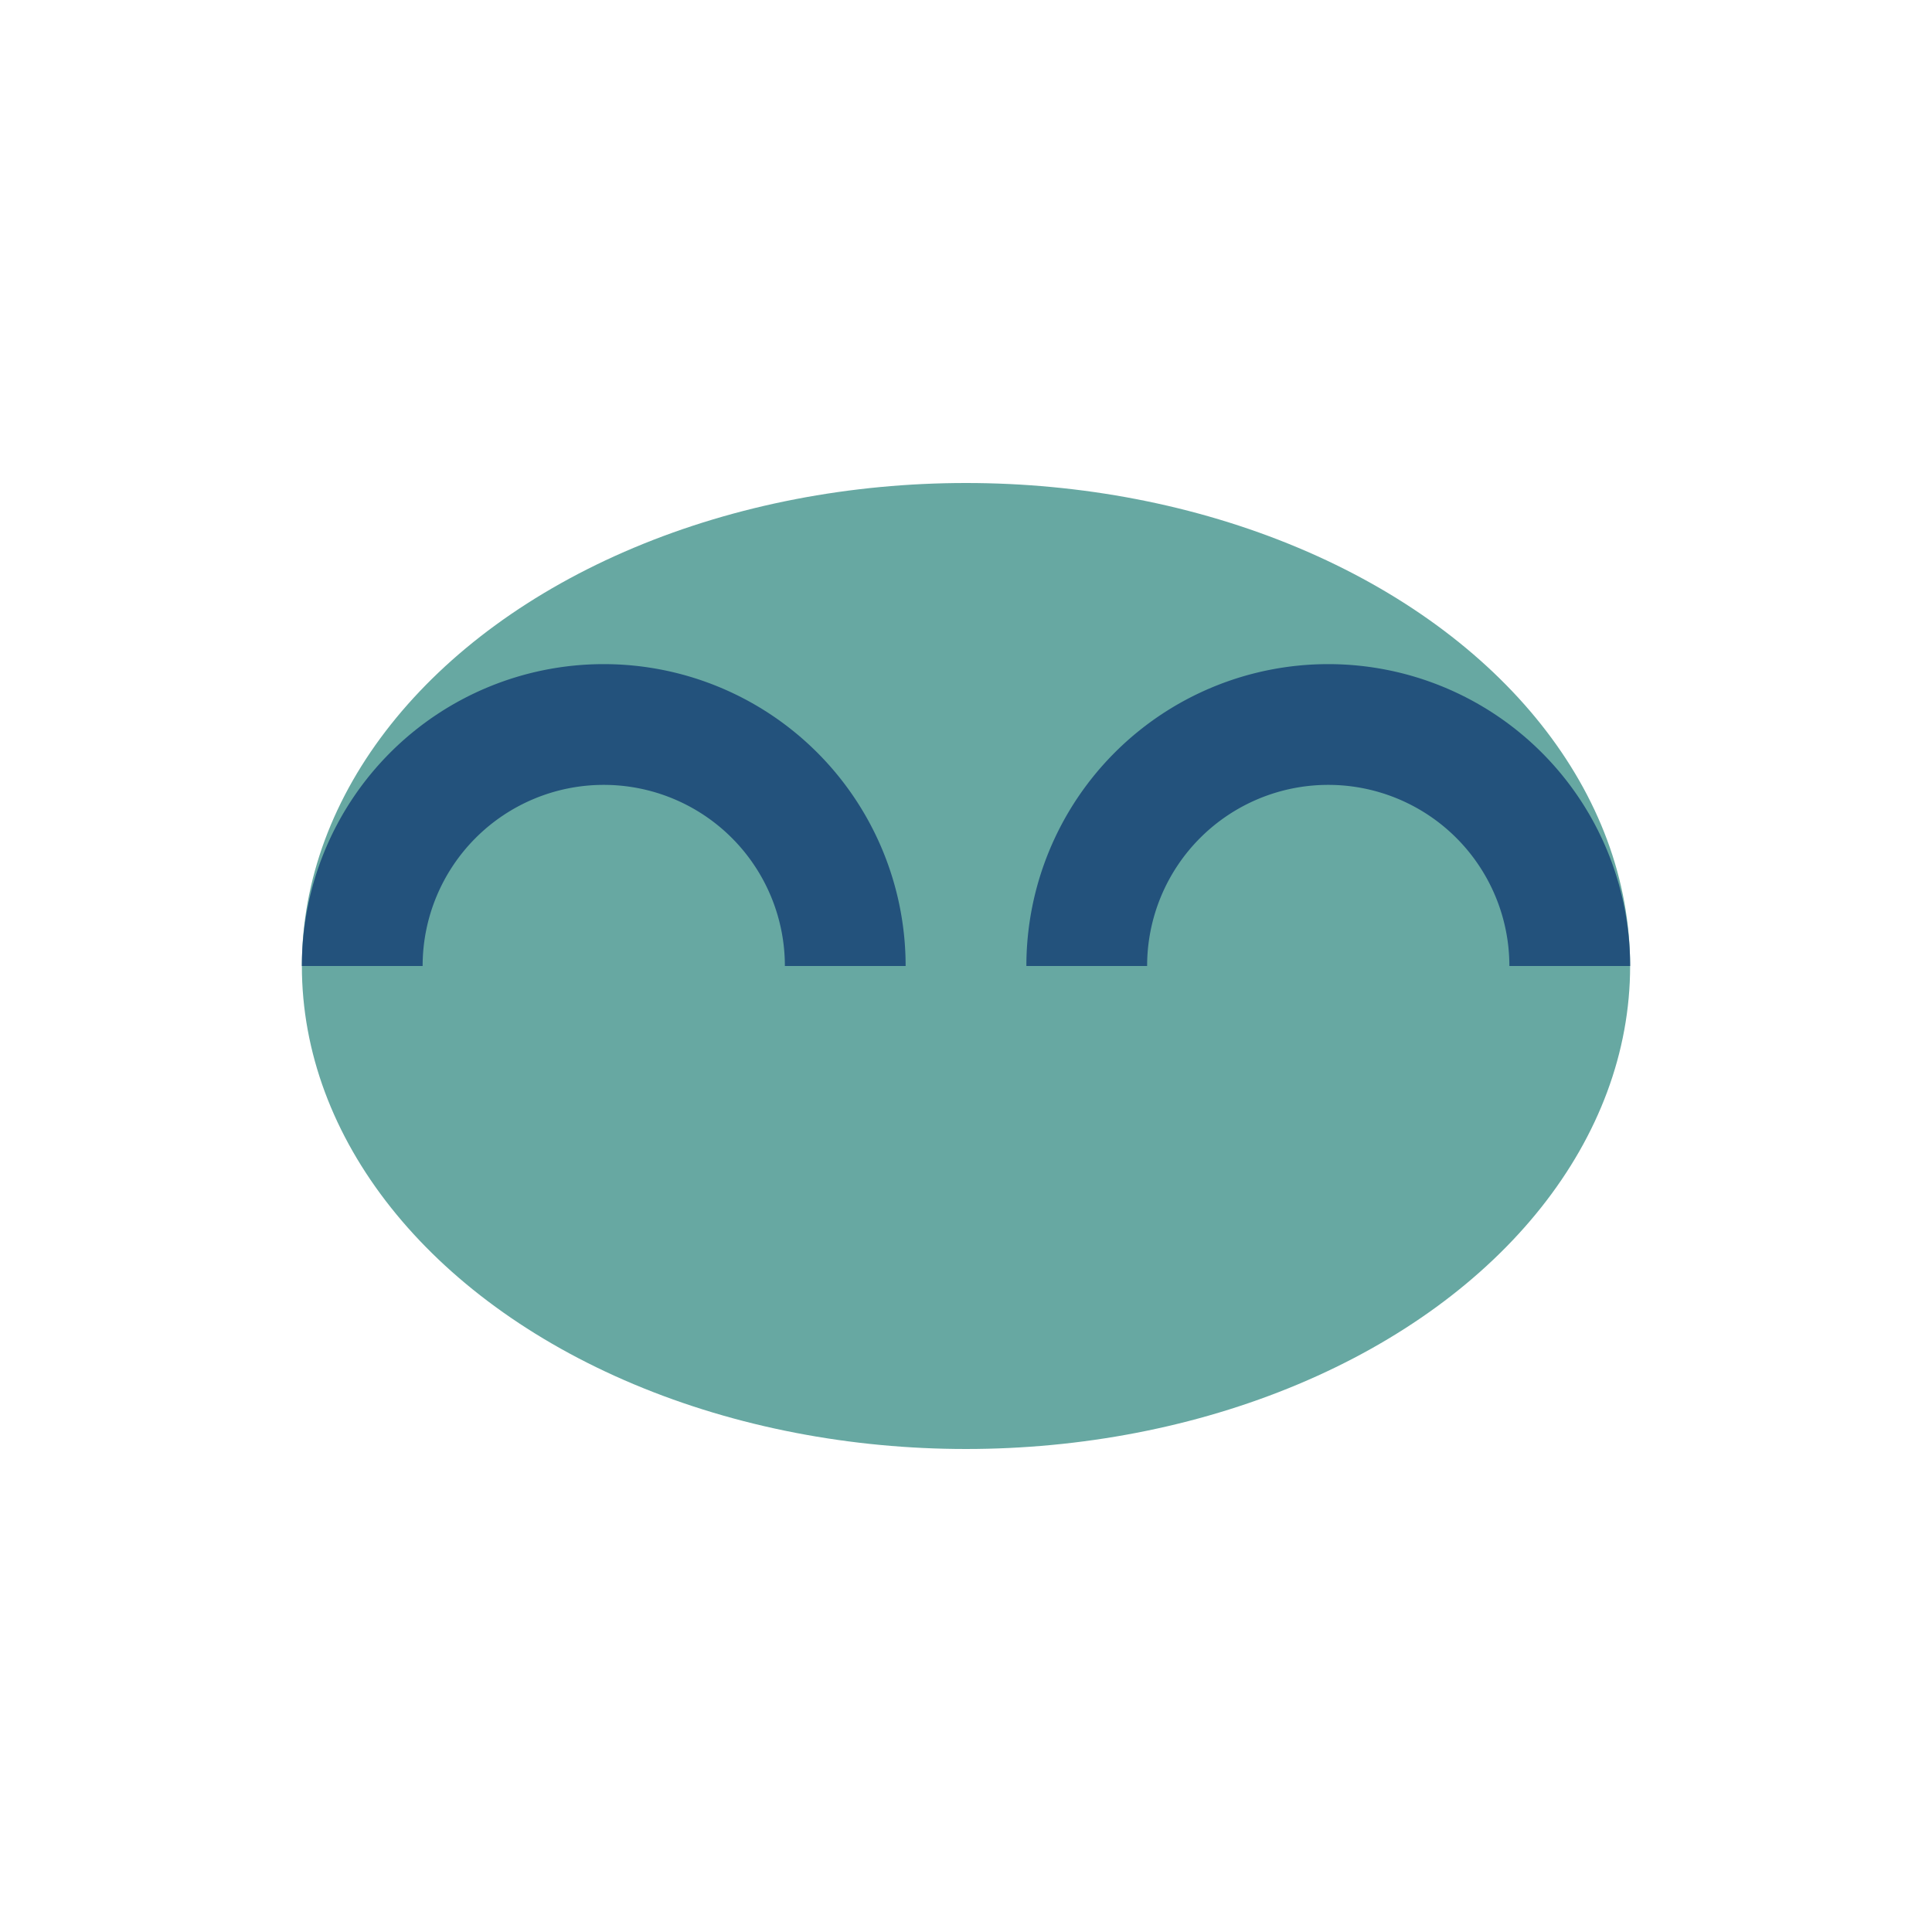
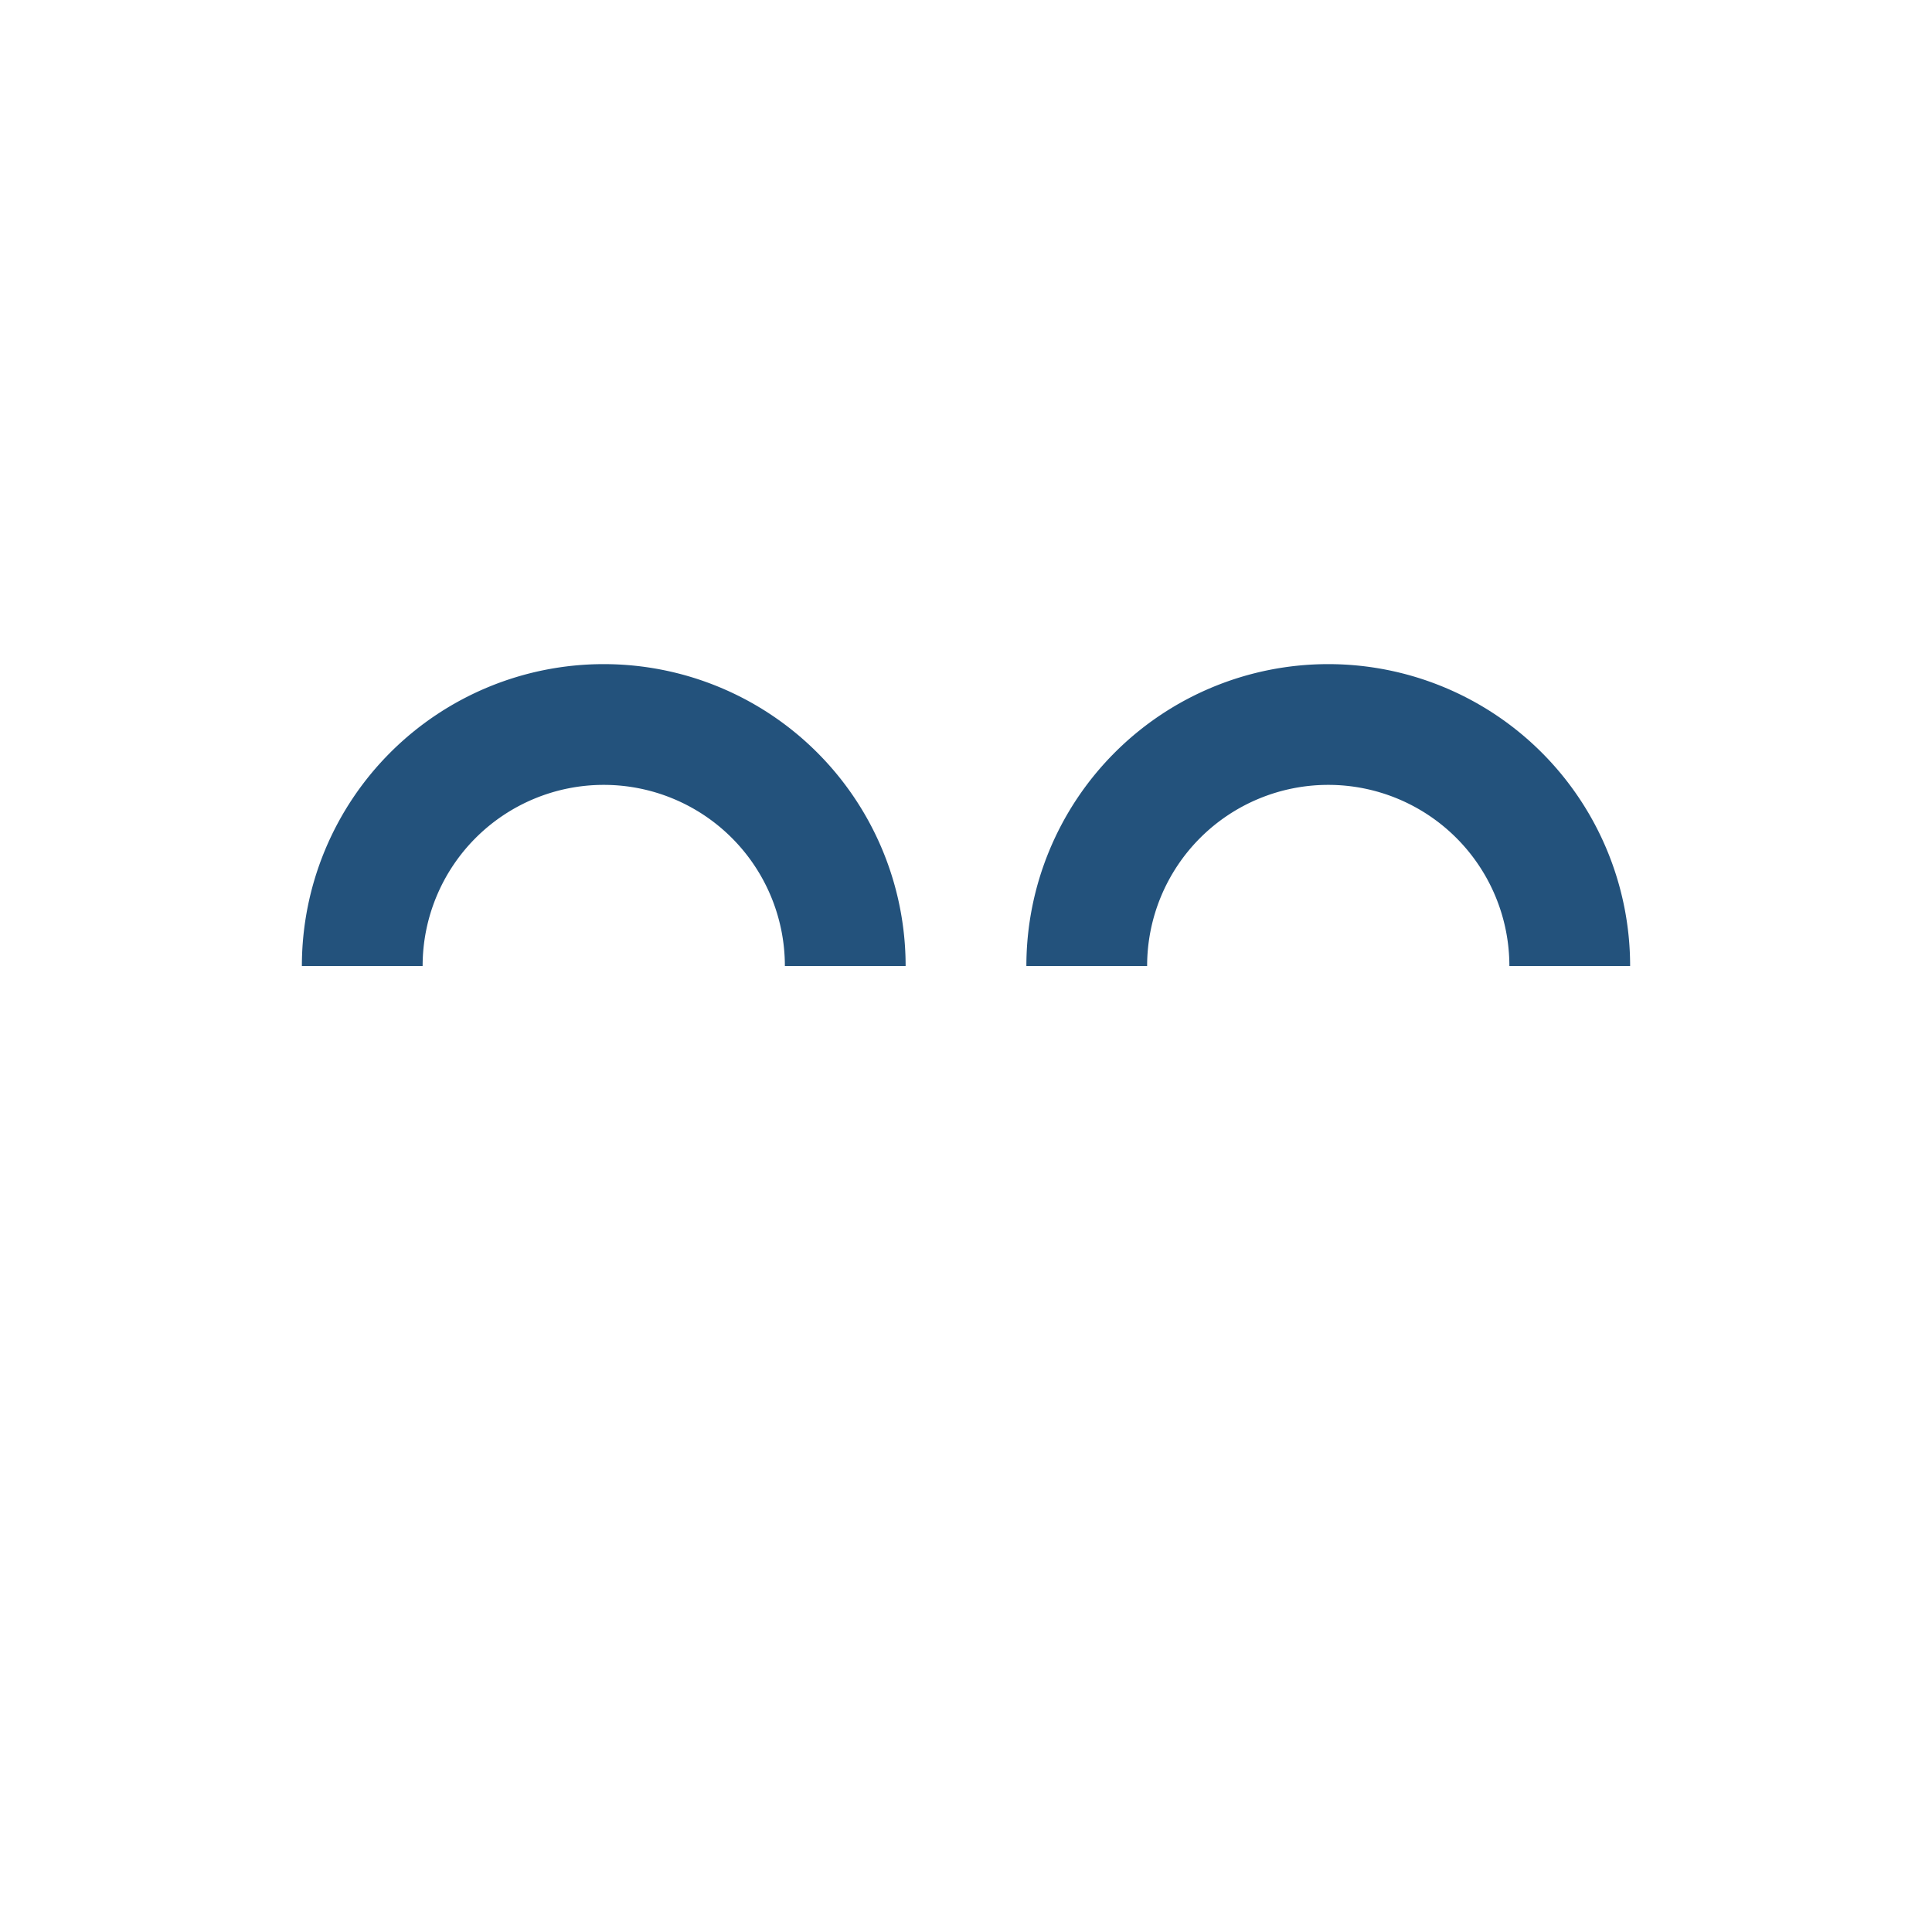
<svg xmlns="http://www.w3.org/2000/svg" width="32" height="32" viewBox="0 0 32 32">
-   <ellipse cx="16" cy="16" rx="11" ry="8" fill="#67A8A2" />
  <path d="M6 16a4 4 0 0 1 8 0m4 0a4 4 0 0 1 8 0" fill="none" stroke="#23527C" stroke-width="2" />
</svg>